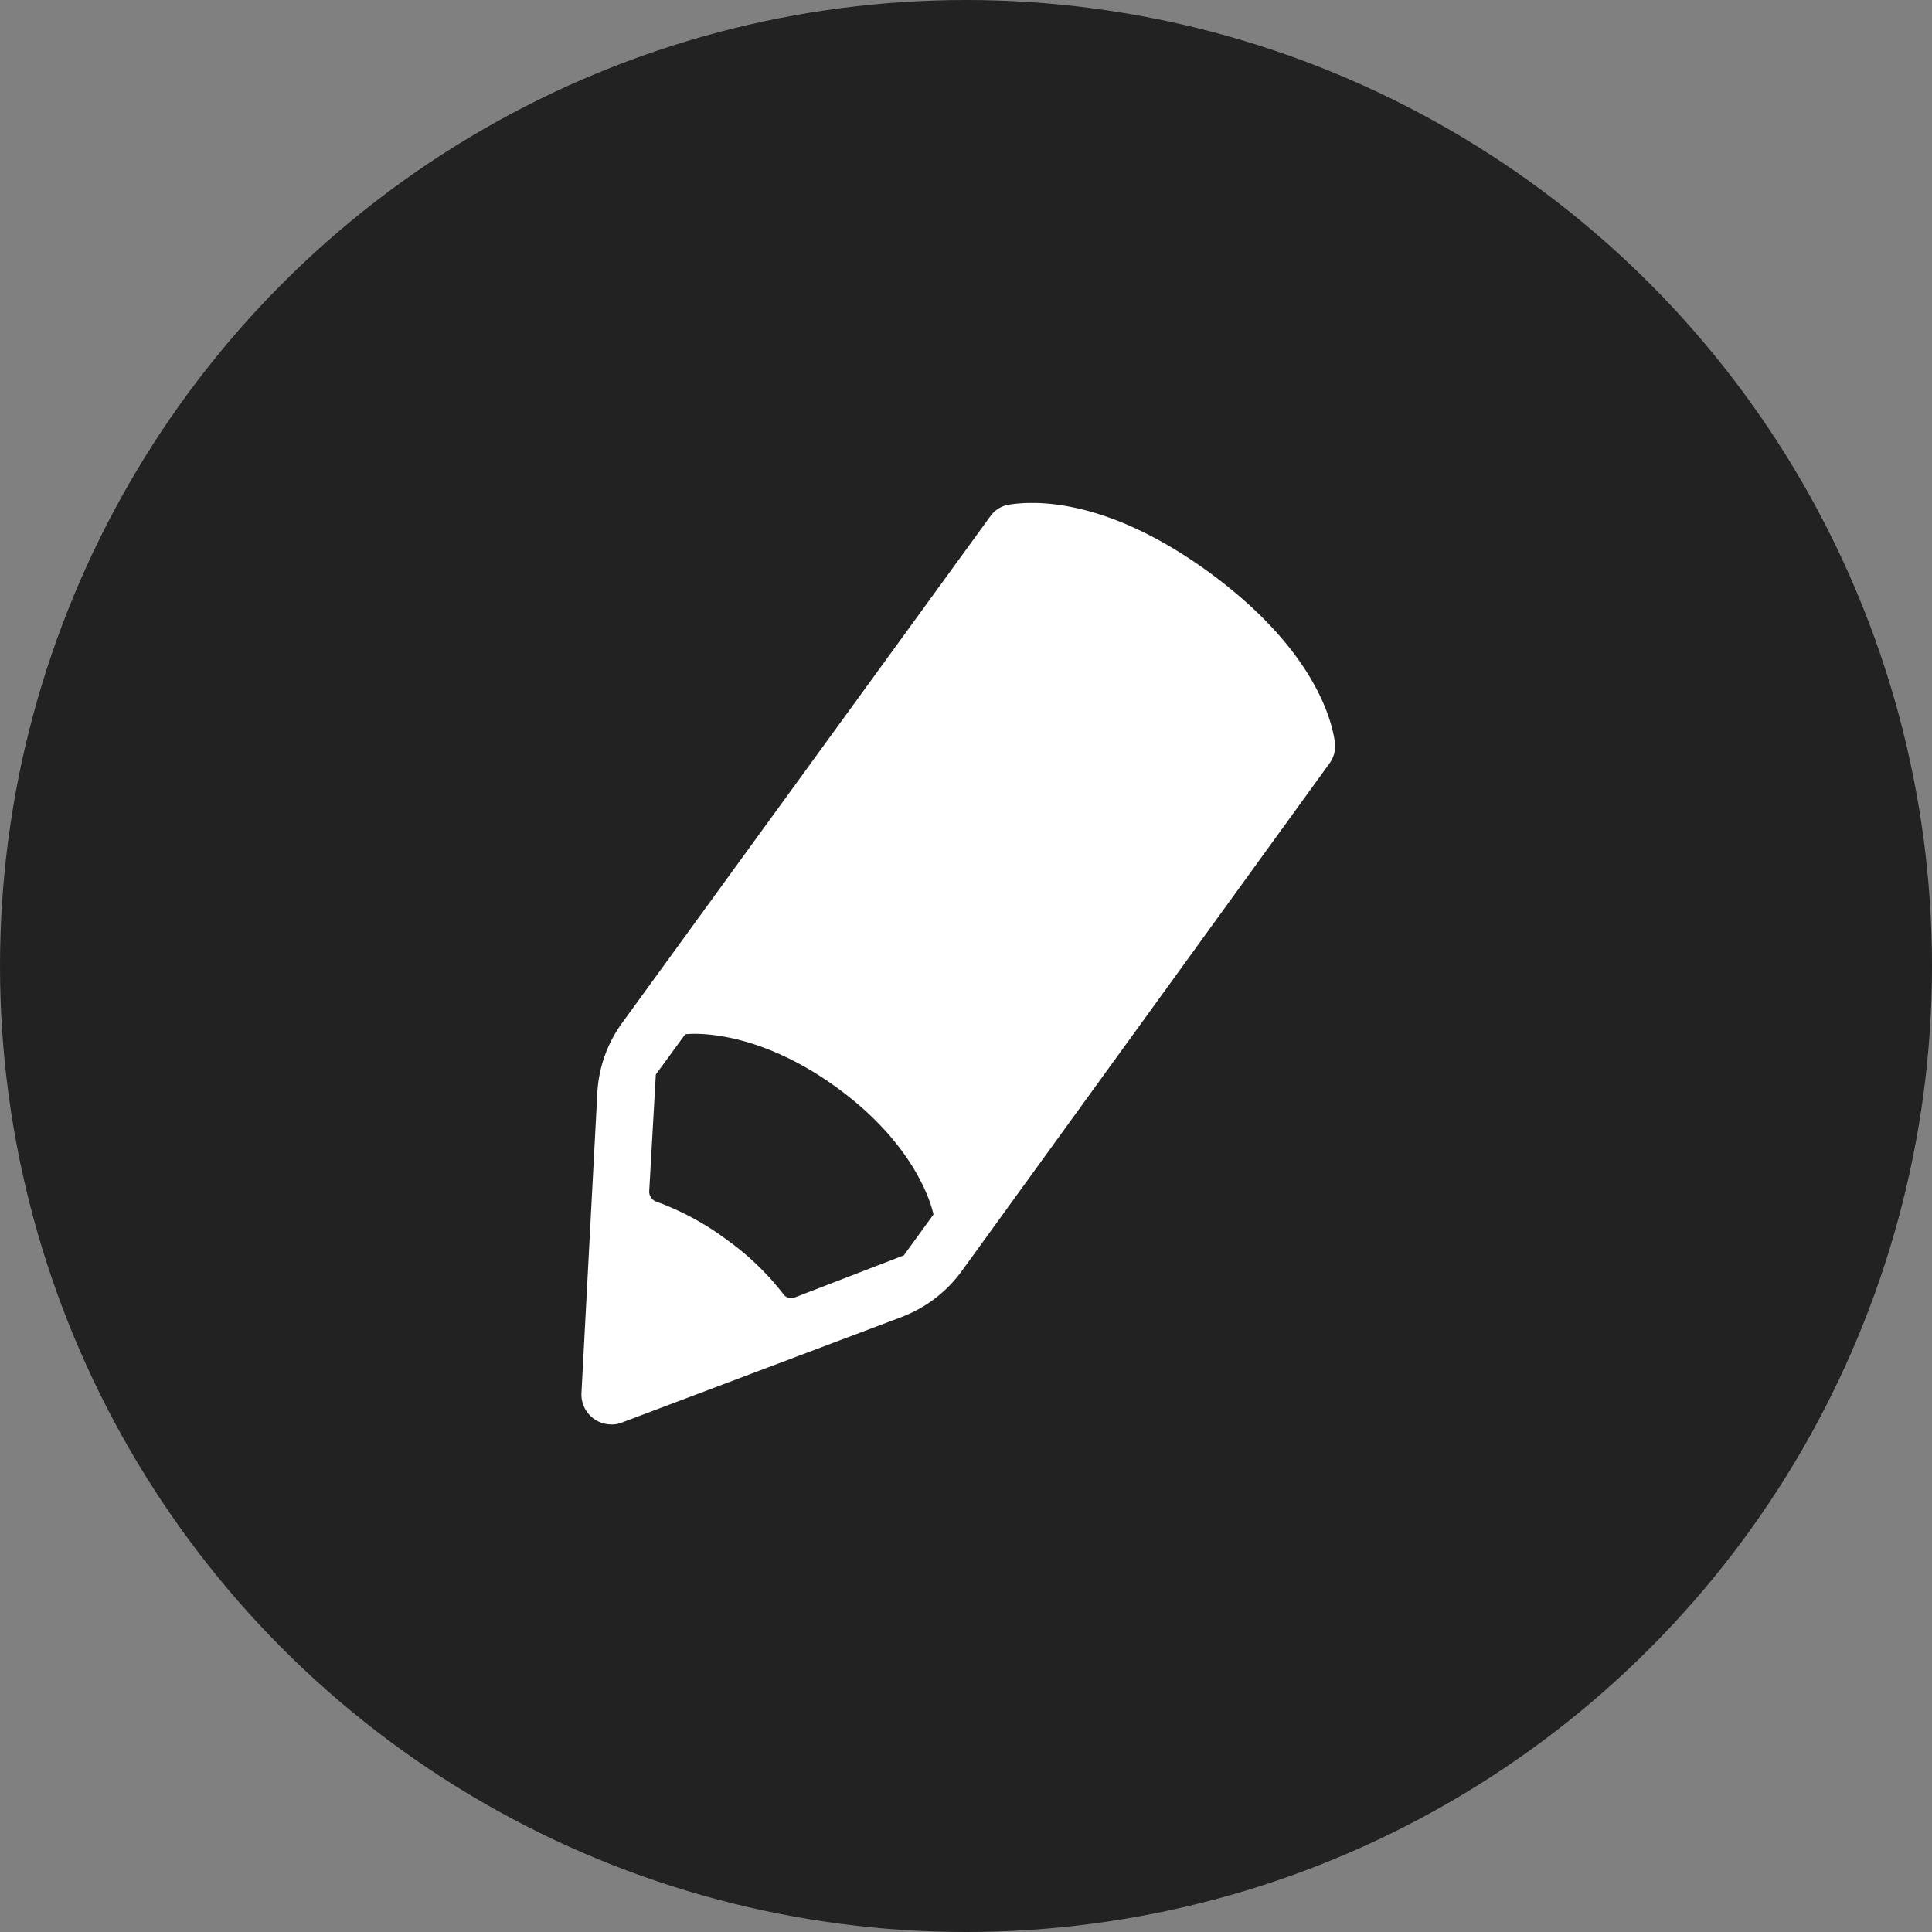
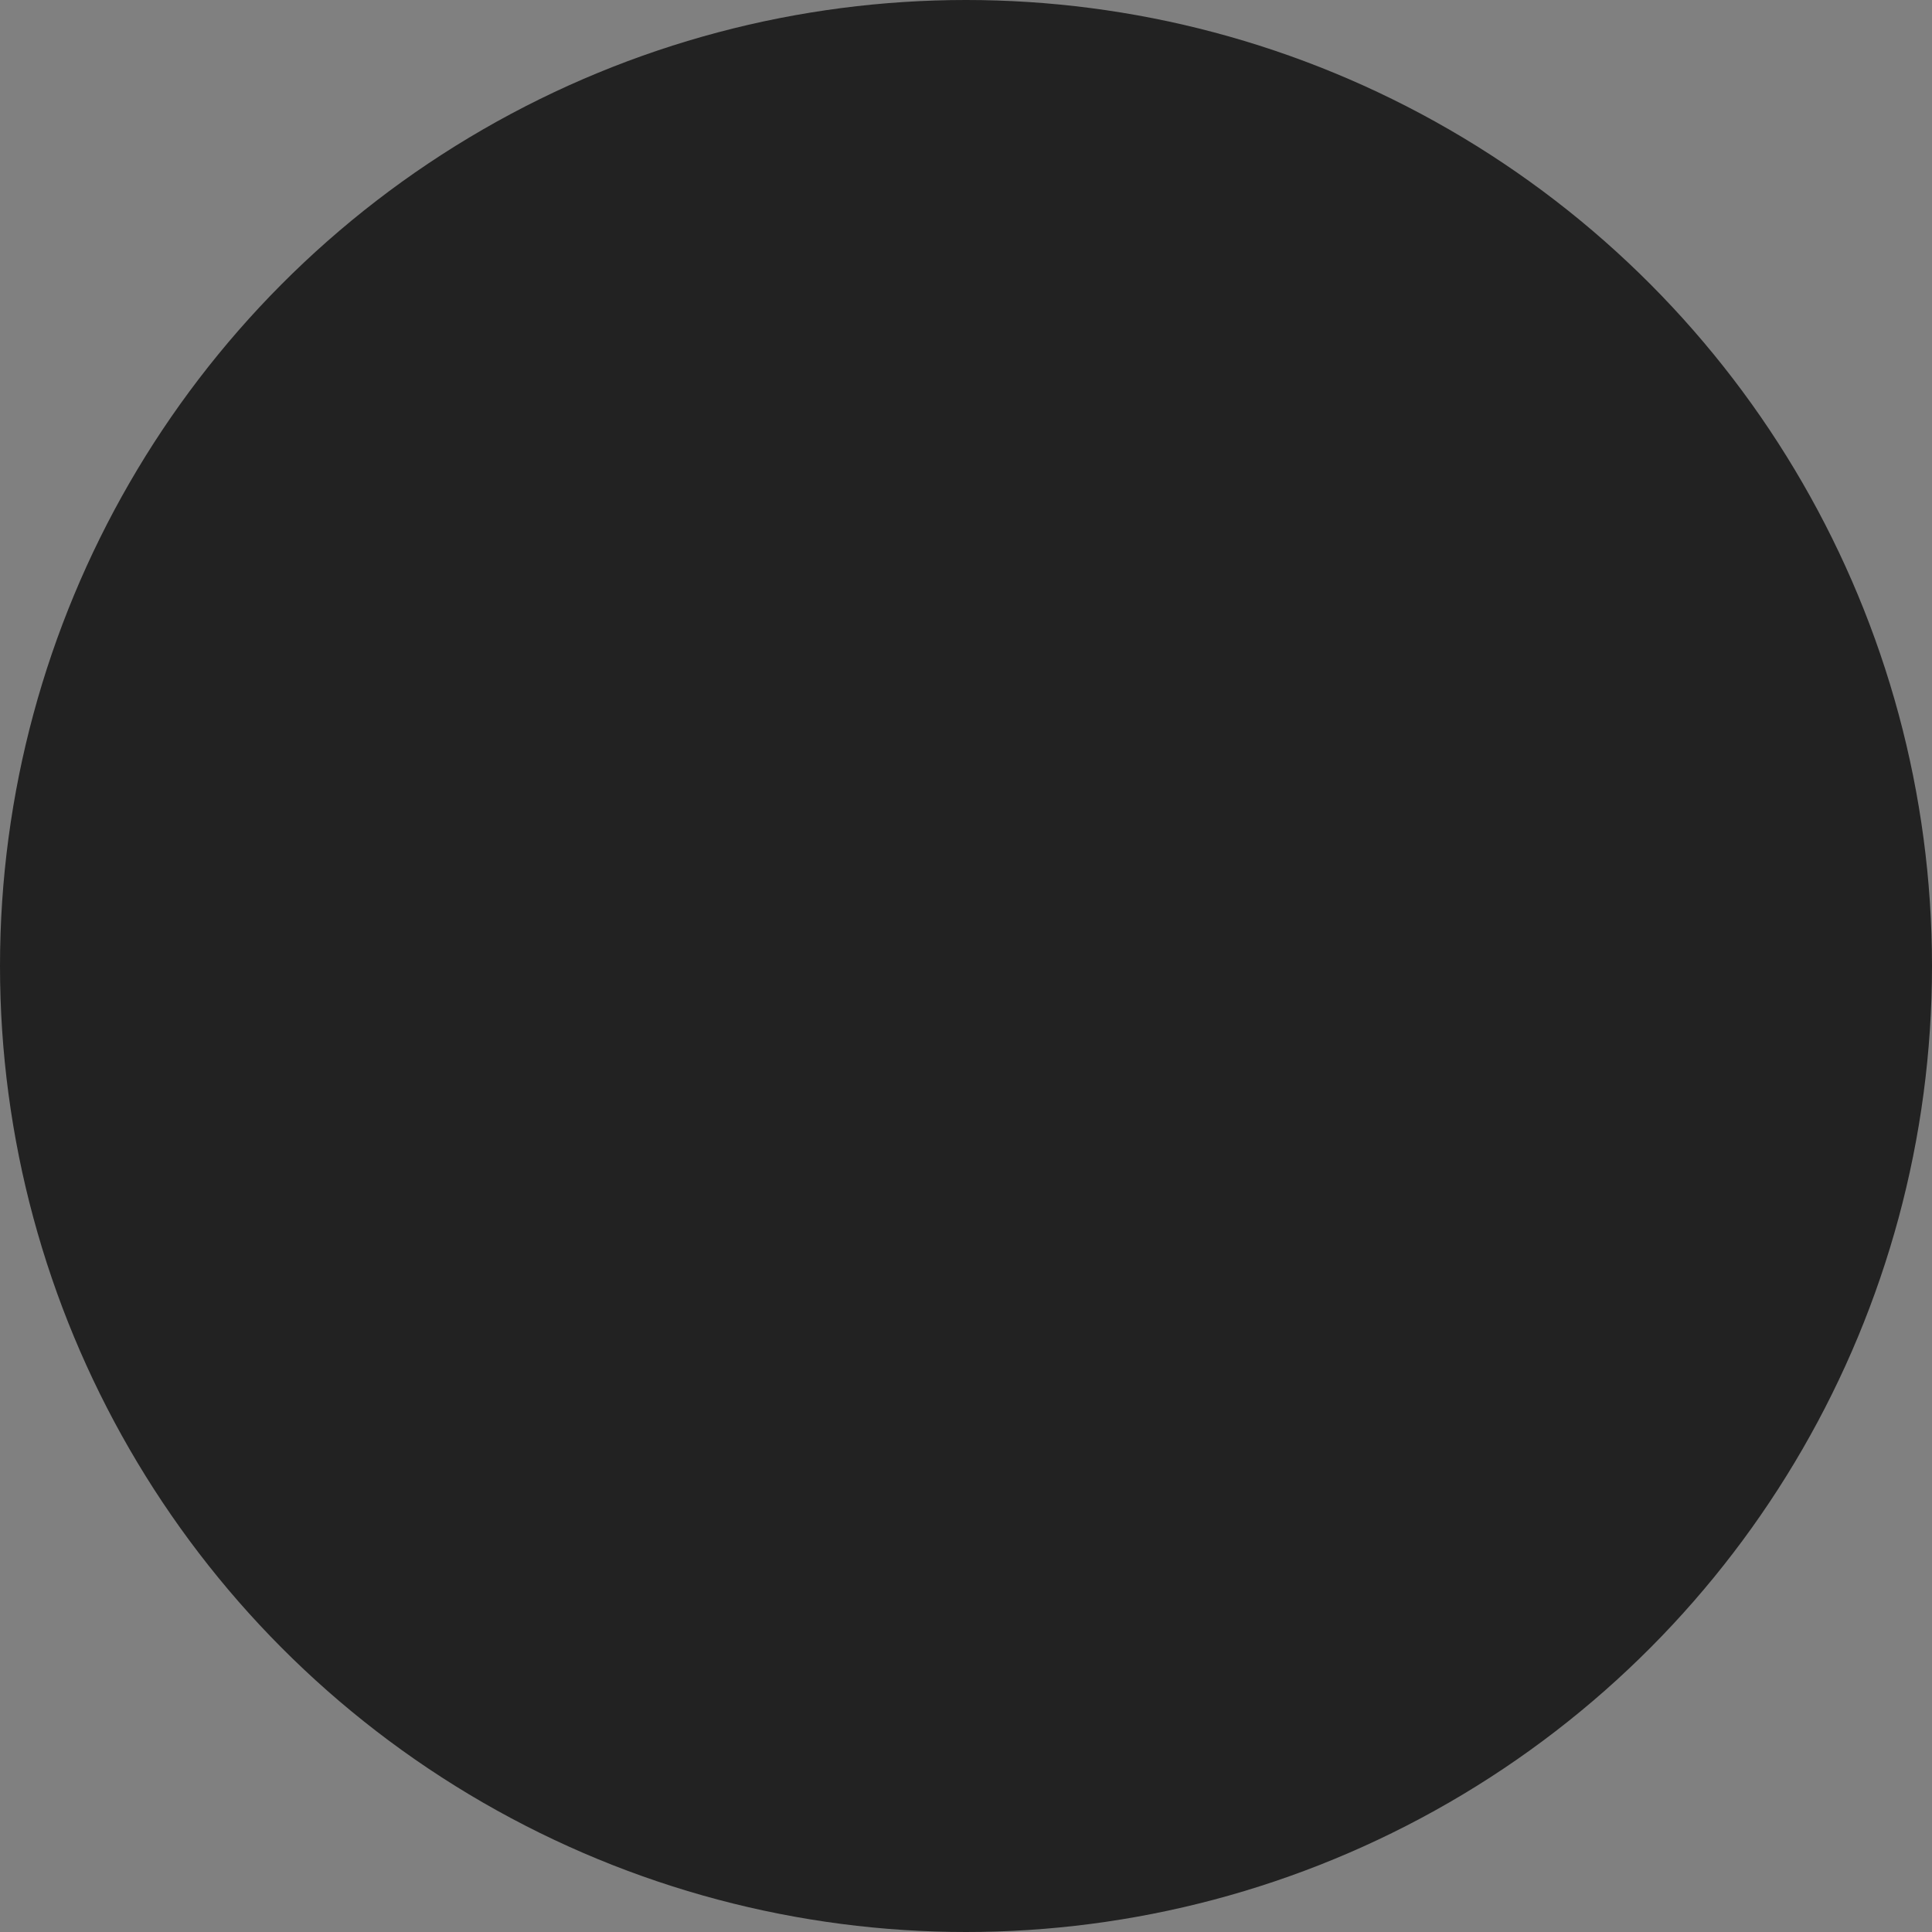
<svg xmlns="http://www.w3.org/2000/svg" id="Layer_1" data-name="Layer 1" viewBox="0 0 73 73">
  <rect x="0" y="0" width="73" height="73" fill="#808080" stroke="none" />
  <defs>
    <style>.cls-1{fill:#222;}.cls-2{fill:#fff;}</style>
  </defs>
  <g id="Group_206" data-name="Group 206">
    <g id="Group_205" data-name="Group 205">
      <circle id="Ellipse_1" data-name="Ellipse 1" class="cls-1" cx="36.5" cy="36.5" r="36.5" />
    </g>
-     <path id="pencil" class="cls-2" d="M46.18,22.12c-3.82-2.78-6.53-2.72-7.57-2.55a1.07,1.07,0,0,0-.7.45L24,39.16a4.93,4.93,0,0,0-.93,2.64l-.6,11.34a1.13,1.13,0,0,0,1.07,1.18,1,1,0,0,0,.46-.07l10.6-4a5,5,0,0,0,2.23-1.71L50.73,29.35a1.11,1.11,0,0,0,.2-.86c-.16-1.06-1-3.63-4.75-6.37ZM34.66,47.93l-4.12,1.59a.36.36,0,0,1-.44-.12,10.19,10.19,0,0,0-2.17-2.08,10.36,10.36,0,0,0-2.64-1.42.4.4,0,0,1-.26-.39l.25-4.41,1.11-1.52s2.48-.34,5.71,2,3.67,4.81,3.67,4.81l-1.11,1.53Z" transform="translate(-0.5 -0.5)" />
  </g>
</svg>